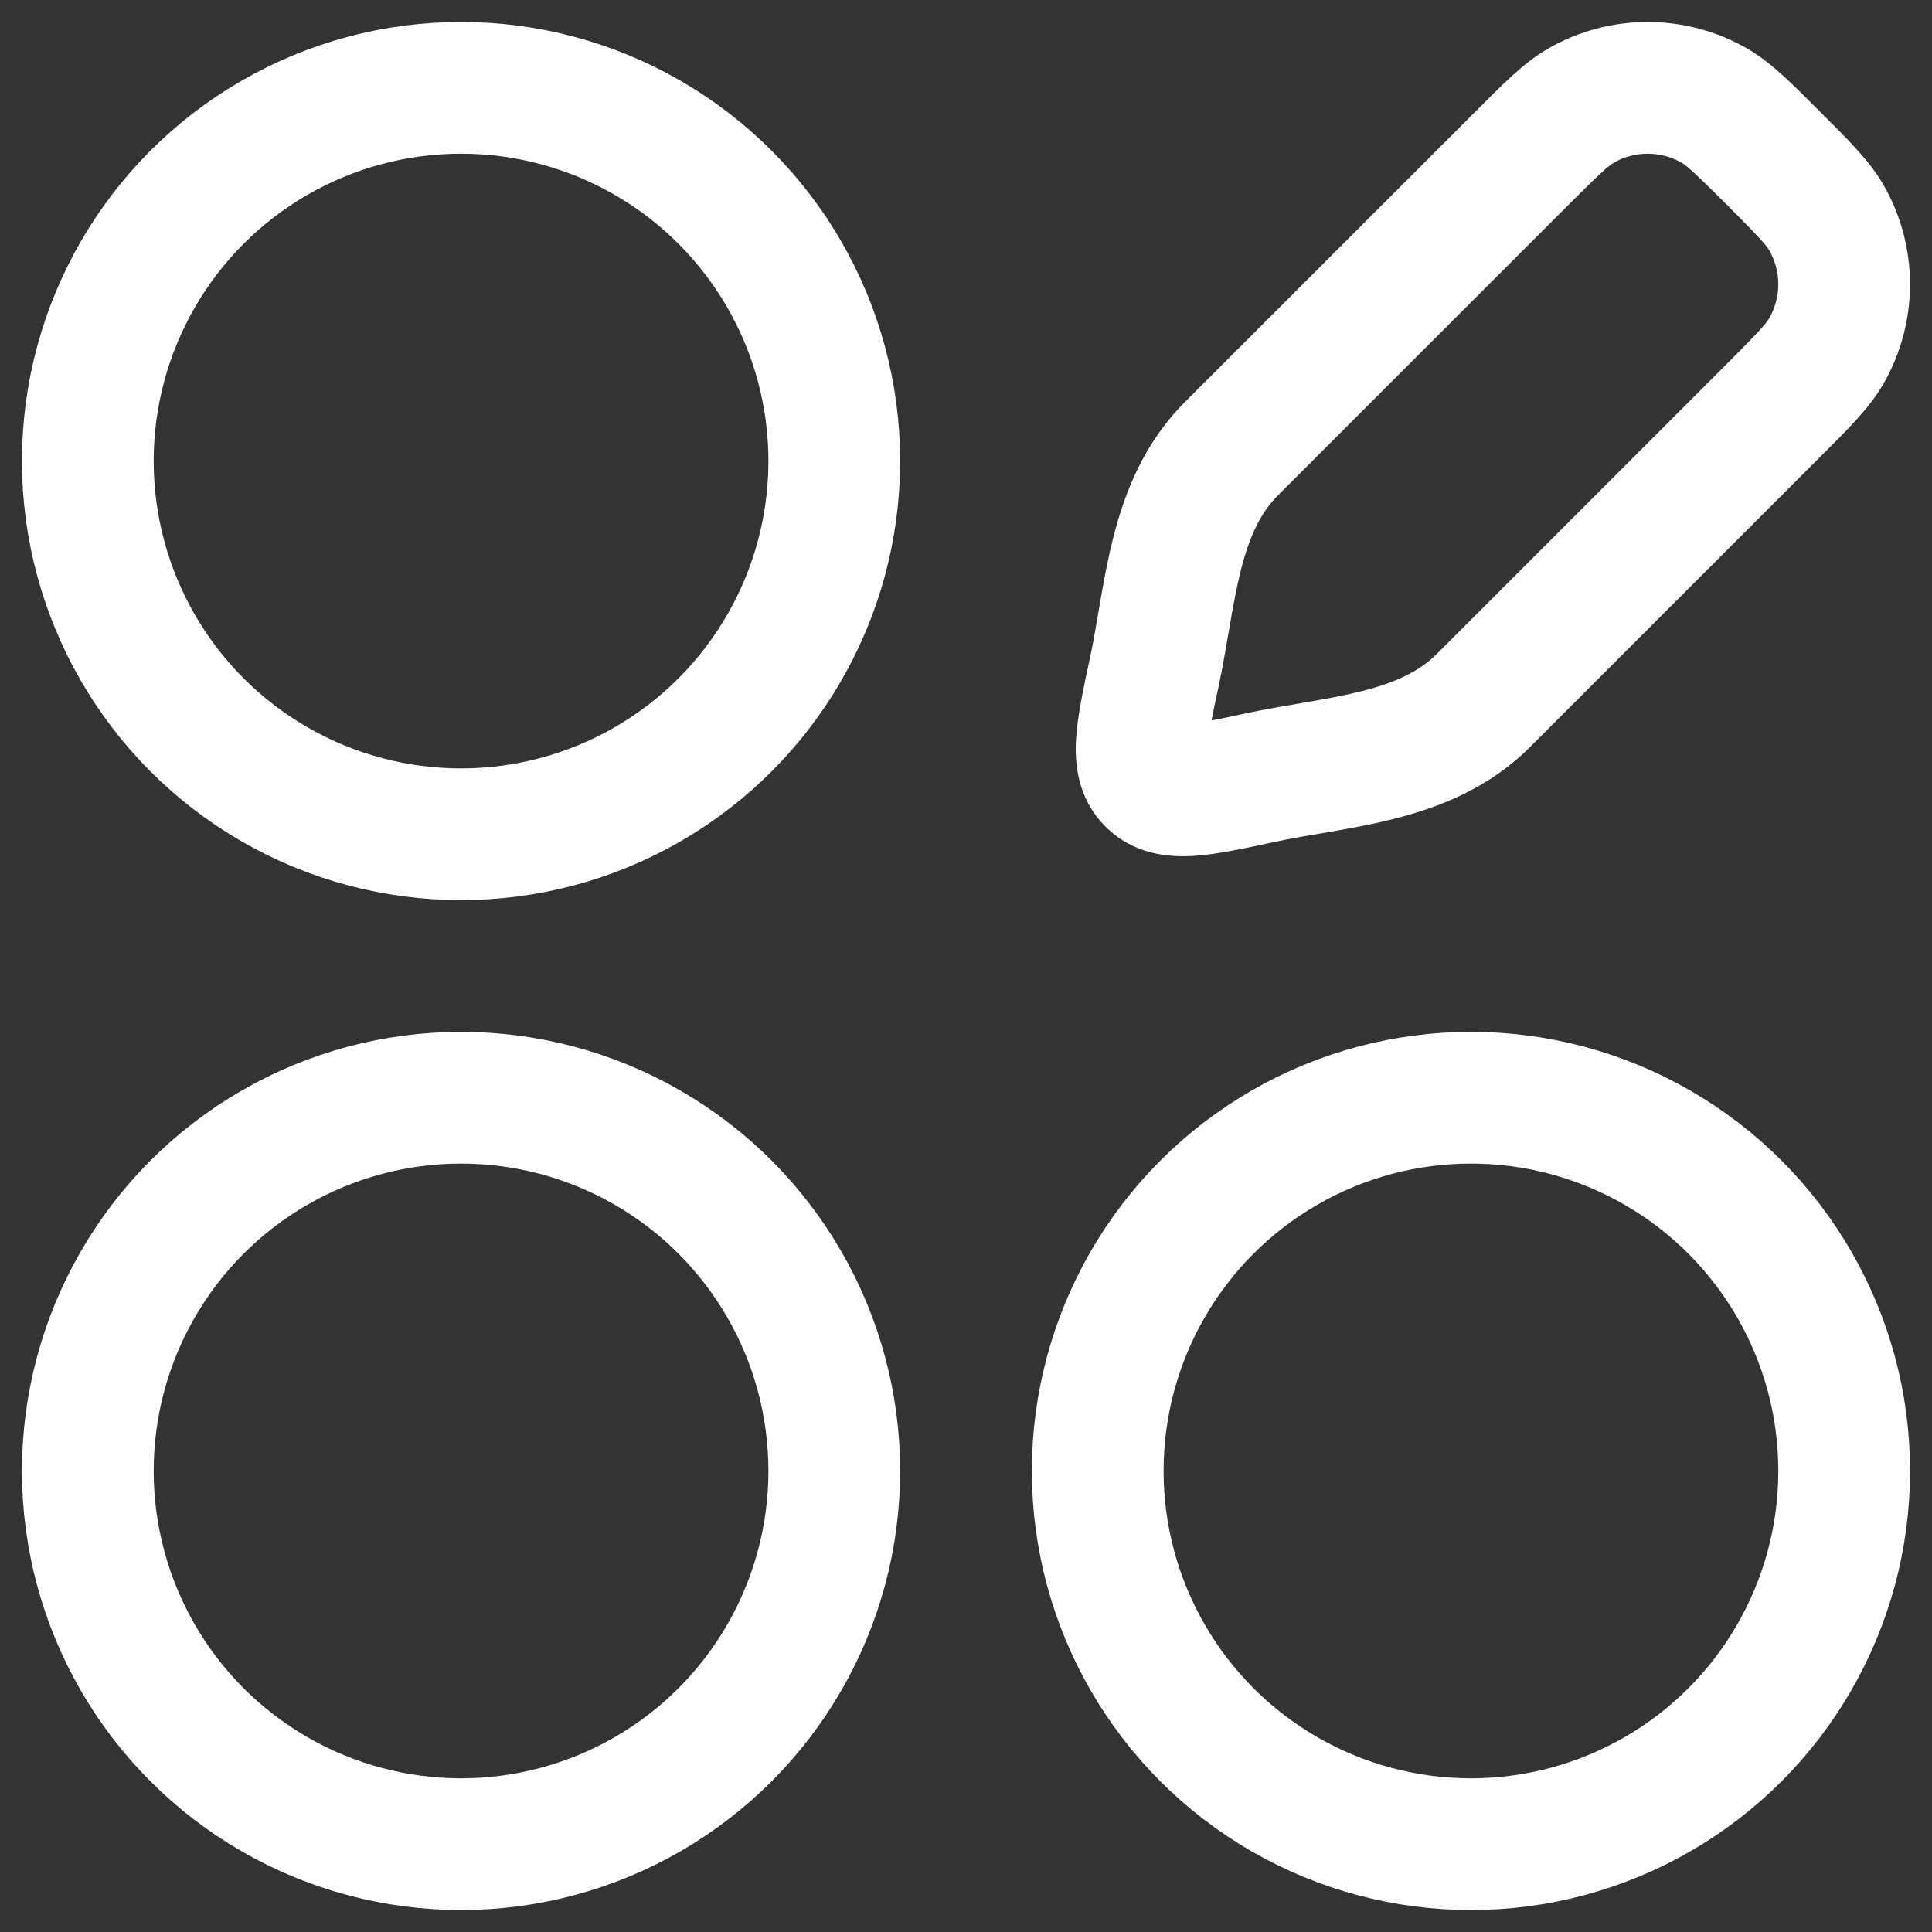
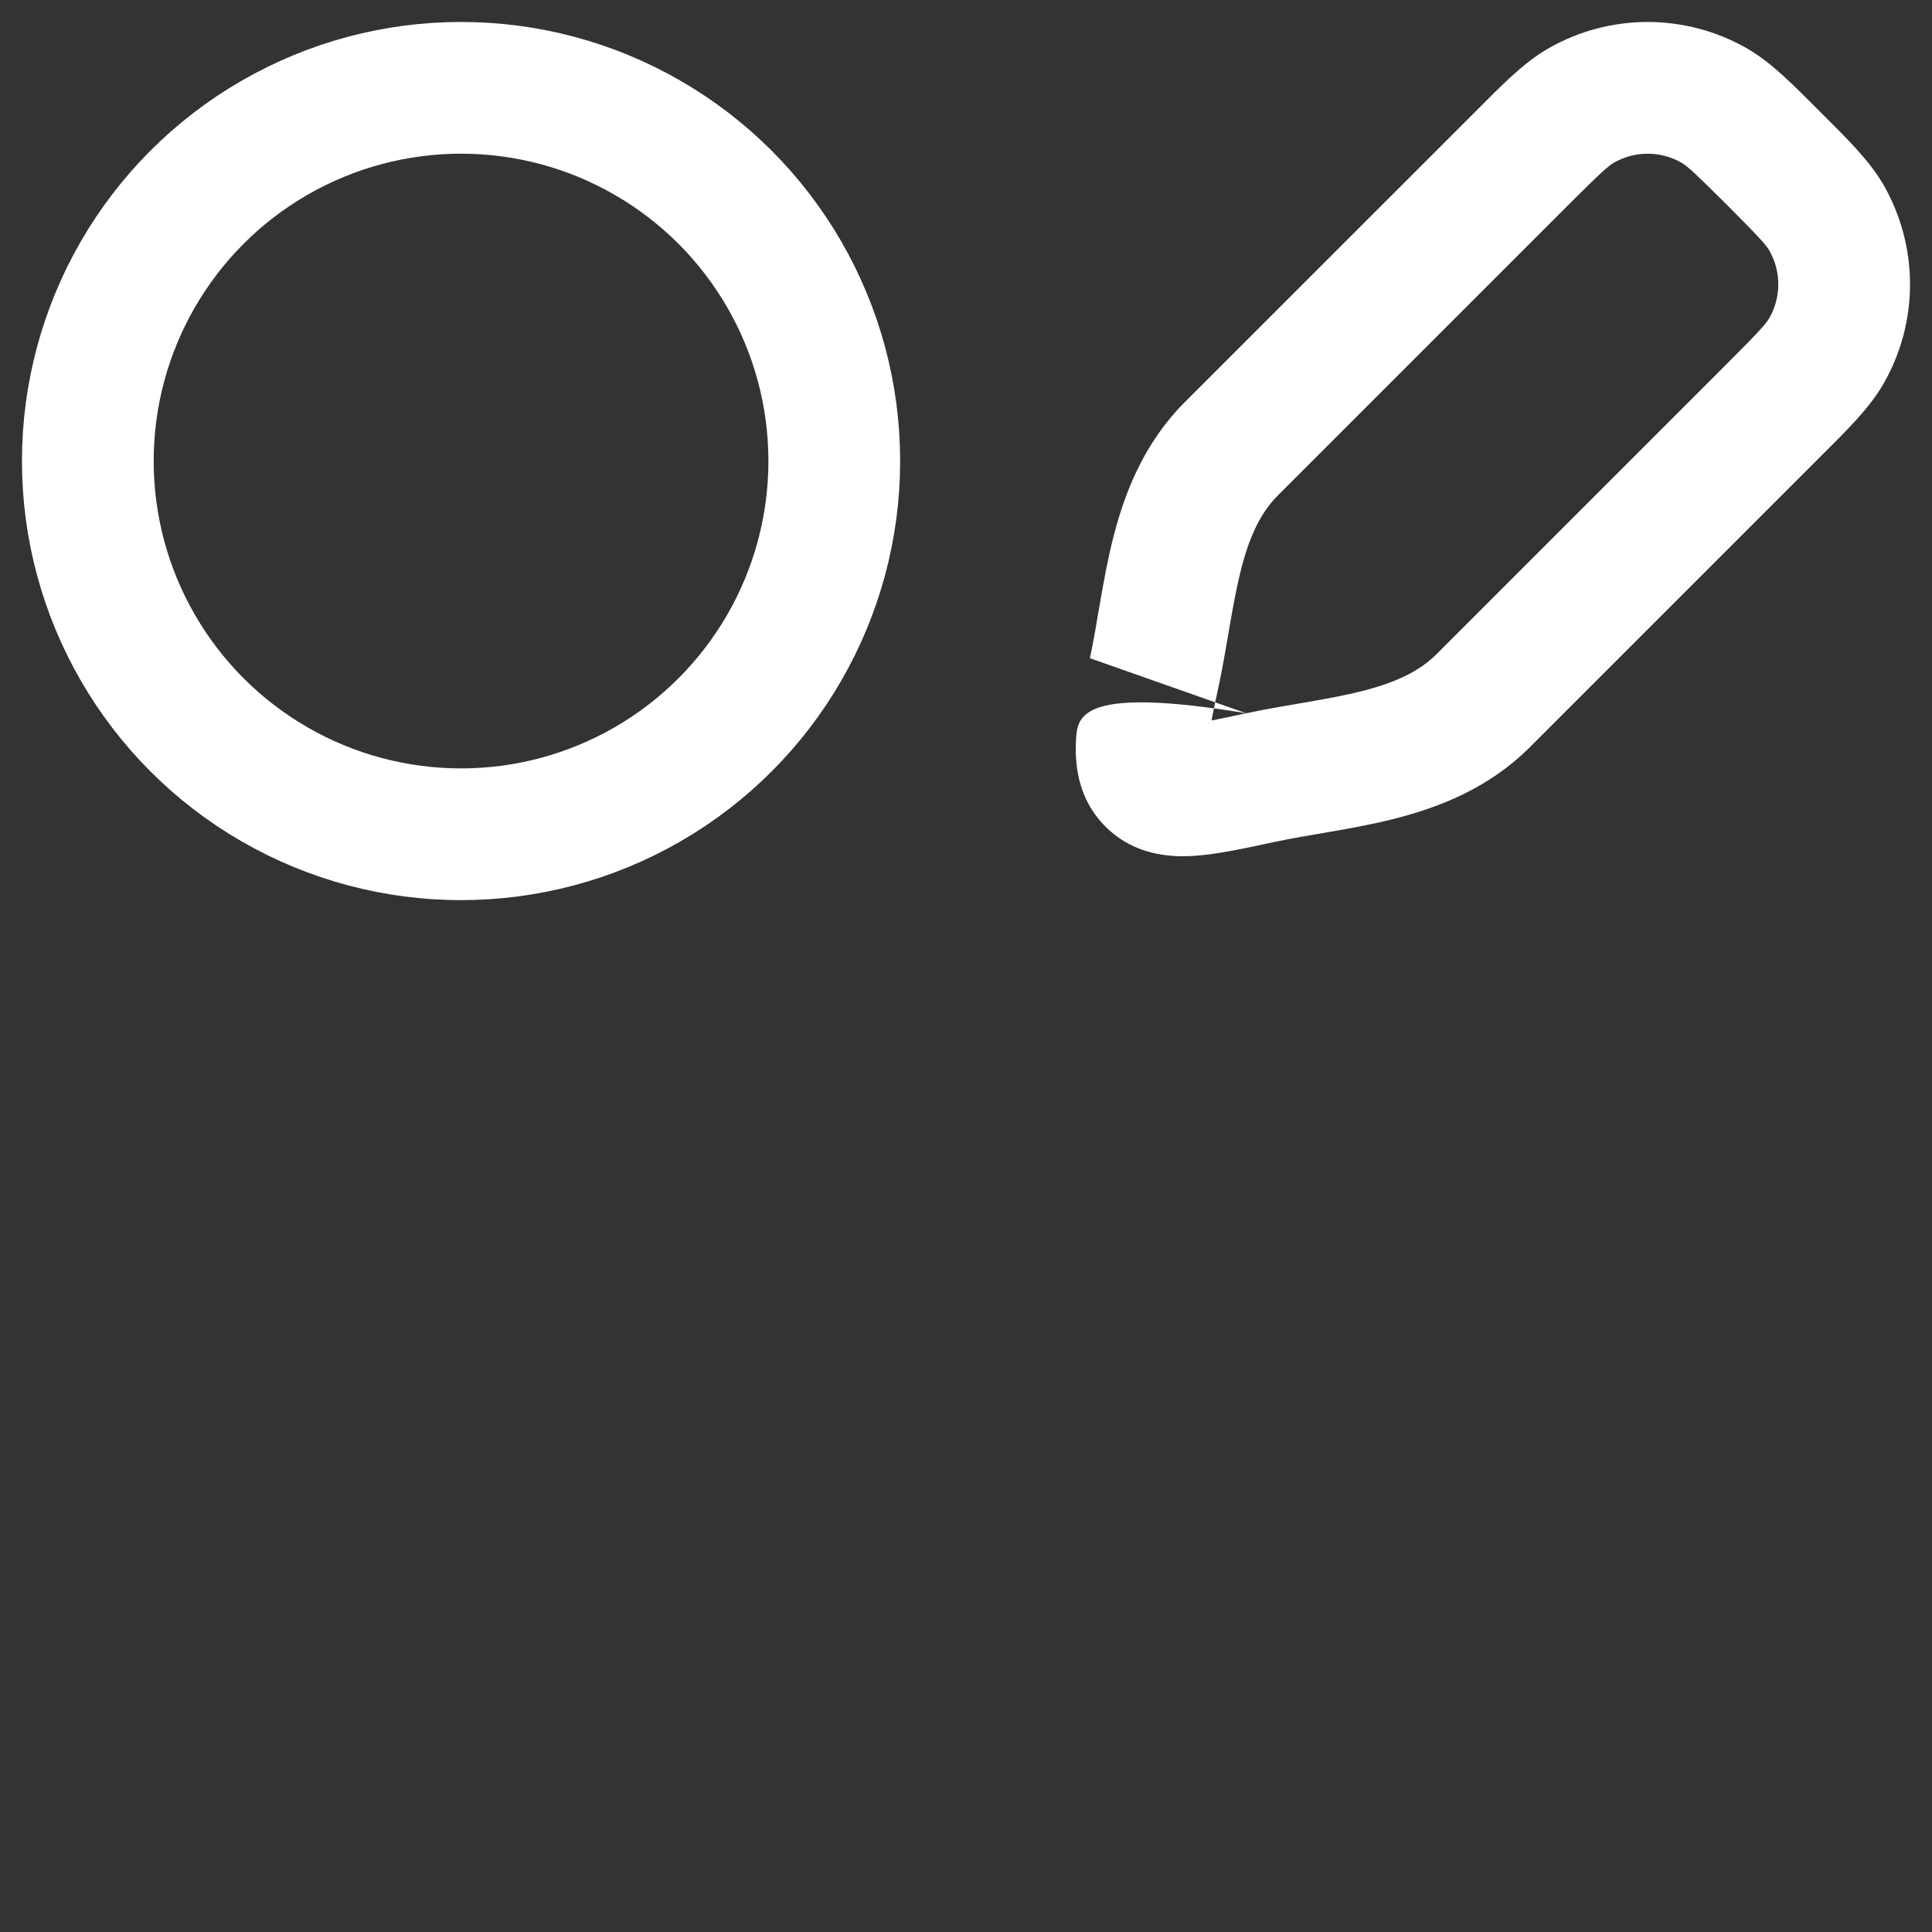
<svg xmlns="http://www.w3.org/2000/svg" width="22" height="22" viewBox="0 0 22 22" fill="none">
  <rect x="0" y="0" width="22" height="22" fill="#333333" stroke="none" />
  <g id="elements">
    <circle id="Ellipse 1574" cx="5.25" cy="5.25" r="4.25" stroke="white" stroke-width="1.5" />
-     <circle id="Ellipse 1575" cx="16.75" cy="16.75" r="4.25" stroke="white" stroke-width="1.5" />
-     <circle id="Ellipse 1576" cx="5.25" cy="16.75" r="4.25" stroke="white" stroke-width="1.5" />
-     <path id="Vector" d="M14.348 8.856L14.191 8.122H14.191L14.348 8.856ZM13.144 7.652L13.878 7.809L13.144 7.652ZM14.021 5.112L13.49 4.581H13.49L14.021 5.112ZM16.888 7.979L17.419 8.51L16.888 7.979ZM20.796 2.477L21.446 2.102L20.796 2.477ZM20.196 4.671L19.666 4.141L20.196 4.671ZM20.796 3.998L21.446 4.373L20.796 3.998ZM19.523 1.204L19.898 0.554V0.554L19.523 1.204ZM17.328 1.804L17.859 2.334L17.328 1.804ZM18.002 1.204L17.627 0.554V0.554L18.002 1.204ZM19.666 4.141L16.358 7.449L17.419 8.51L20.727 5.202L19.666 4.141ZM14.551 5.642L17.859 2.334L16.798 1.274L13.49 4.581L14.551 5.642ZM14.191 8.122C14.015 8.16 13.875 8.19 13.755 8.212C13.633 8.235 13.554 8.245 13.5 8.249C13.444 8.252 13.448 8.246 13.482 8.255C13.53 8.267 13.594 8.297 13.648 8.352L12.588 9.412C12.911 9.736 13.316 9.764 13.595 9.746C13.86 9.729 14.184 9.658 14.505 9.589L14.191 8.122ZM12.411 7.495C12.342 7.816 12.271 8.14 12.254 8.405C12.236 8.684 12.264 9.089 12.588 9.412L13.648 8.352C13.703 8.406 13.733 8.47 13.745 8.517C13.754 8.552 13.748 8.556 13.751 8.5C13.755 8.446 13.765 8.367 13.788 8.245C13.81 8.125 13.84 7.985 13.878 7.809L12.411 7.495ZM19.666 2.334C20.033 2.702 20.108 2.786 20.147 2.852L21.446 2.102C21.284 1.822 21.026 1.573 20.727 1.274L19.666 2.334ZM20.727 5.202C21.026 4.903 21.284 4.654 21.446 4.373L20.147 3.623C20.108 3.689 20.033 3.774 19.666 4.141L20.727 5.202ZM20.147 2.852C20.284 3.091 20.284 3.385 20.147 3.623L21.446 4.373C21.851 3.67 21.851 2.805 21.446 2.102L20.147 2.852ZM20.727 1.274C20.427 0.974 20.178 0.716 19.898 0.554L19.148 1.853C19.214 1.892 19.298 1.967 19.666 2.334L20.727 1.274ZM17.859 2.334C18.226 1.967 18.311 1.892 18.377 1.853L17.627 0.554C17.346 0.716 17.097 0.974 16.798 1.274L17.859 2.334ZM19.898 0.554C19.195 0.149 18.329 0.149 17.627 0.554L18.377 1.853C18.615 1.716 18.909 1.716 19.148 1.853L19.898 0.554ZM16.358 7.449C16.162 7.645 15.895 7.771 15.515 7.868C15.325 7.916 15.122 7.954 14.896 7.993C14.679 8.031 14.43 8.071 14.191 8.122L14.505 9.589C14.706 9.546 14.913 9.512 15.152 9.471C15.381 9.431 15.635 9.386 15.887 9.321C16.391 9.192 16.953 8.975 17.419 8.51L16.358 7.449ZM13.878 7.809C13.929 7.57 13.969 7.321 14.007 7.104C14.046 6.878 14.084 6.675 14.132 6.484C14.229 6.105 14.355 5.838 14.551 5.642L13.49 4.581C13.025 5.047 12.808 5.609 12.679 6.113C12.614 6.365 12.569 6.619 12.529 6.848C12.488 7.087 12.454 7.294 12.411 7.495L13.878 7.809Z" fill="white" />
+     <path id="Vector" d="M14.348 8.856L14.191 8.122H14.191L14.348 8.856ZM13.144 7.652L13.878 7.809L13.144 7.652ZM14.021 5.112L13.49 4.581H13.49L14.021 5.112ZM16.888 7.979L17.419 8.51L16.888 7.979ZM20.796 2.477L21.446 2.102L20.796 2.477ZM20.196 4.671L19.666 4.141L20.196 4.671ZM20.796 3.998L21.446 4.373L20.796 3.998ZM19.523 1.204L19.898 0.554V0.554L19.523 1.204ZM17.328 1.804L17.859 2.334L17.328 1.804ZM18.002 1.204L17.627 0.554V0.554L18.002 1.204ZM19.666 4.141L16.358 7.449L17.419 8.51L20.727 5.202L19.666 4.141ZM14.551 5.642L17.859 2.334L16.798 1.274L13.49 4.581L14.551 5.642ZM14.191 8.122C14.015 8.16 13.875 8.19 13.755 8.212C13.633 8.235 13.554 8.245 13.5 8.249C13.444 8.252 13.448 8.246 13.482 8.255C13.53 8.267 13.594 8.297 13.648 8.352L12.588 9.412C12.911 9.736 13.316 9.764 13.595 9.746C13.86 9.729 14.184 9.658 14.505 9.589L14.191 8.122ZC12.342 7.816 12.271 8.14 12.254 8.405C12.236 8.684 12.264 9.089 12.588 9.412L13.648 8.352C13.703 8.406 13.733 8.47 13.745 8.517C13.754 8.552 13.748 8.556 13.751 8.5C13.755 8.446 13.765 8.367 13.788 8.245C13.81 8.125 13.84 7.985 13.878 7.809L12.411 7.495ZM19.666 2.334C20.033 2.702 20.108 2.786 20.147 2.852L21.446 2.102C21.284 1.822 21.026 1.573 20.727 1.274L19.666 2.334ZM20.727 5.202C21.026 4.903 21.284 4.654 21.446 4.373L20.147 3.623C20.108 3.689 20.033 3.774 19.666 4.141L20.727 5.202ZM20.147 2.852C20.284 3.091 20.284 3.385 20.147 3.623L21.446 4.373C21.851 3.67 21.851 2.805 21.446 2.102L20.147 2.852ZM20.727 1.274C20.427 0.974 20.178 0.716 19.898 0.554L19.148 1.853C19.214 1.892 19.298 1.967 19.666 2.334L20.727 1.274ZM17.859 2.334C18.226 1.967 18.311 1.892 18.377 1.853L17.627 0.554C17.346 0.716 17.097 0.974 16.798 1.274L17.859 2.334ZM19.898 0.554C19.195 0.149 18.329 0.149 17.627 0.554L18.377 1.853C18.615 1.716 18.909 1.716 19.148 1.853L19.898 0.554ZM16.358 7.449C16.162 7.645 15.895 7.771 15.515 7.868C15.325 7.916 15.122 7.954 14.896 7.993C14.679 8.031 14.43 8.071 14.191 8.122L14.505 9.589C14.706 9.546 14.913 9.512 15.152 9.471C15.381 9.431 15.635 9.386 15.887 9.321C16.391 9.192 16.953 8.975 17.419 8.51L16.358 7.449ZM13.878 7.809C13.929 7.57 13.969 7.321 14.007 7.104C14.046 6.878 14.084 6.675 14.132 6.484C14.229 6.105 14.355 5.838 14.551 5.642L13.49 4.581C13.025 5.047 12.808 5.609 12.679 6.113C12.614 6.365 12.569 6.619 12.529 6.848C12.488 7.087 12.454 7.294 12.411 7.495L13.878 7.809Z" fill="white" />
  </g>
</svg>